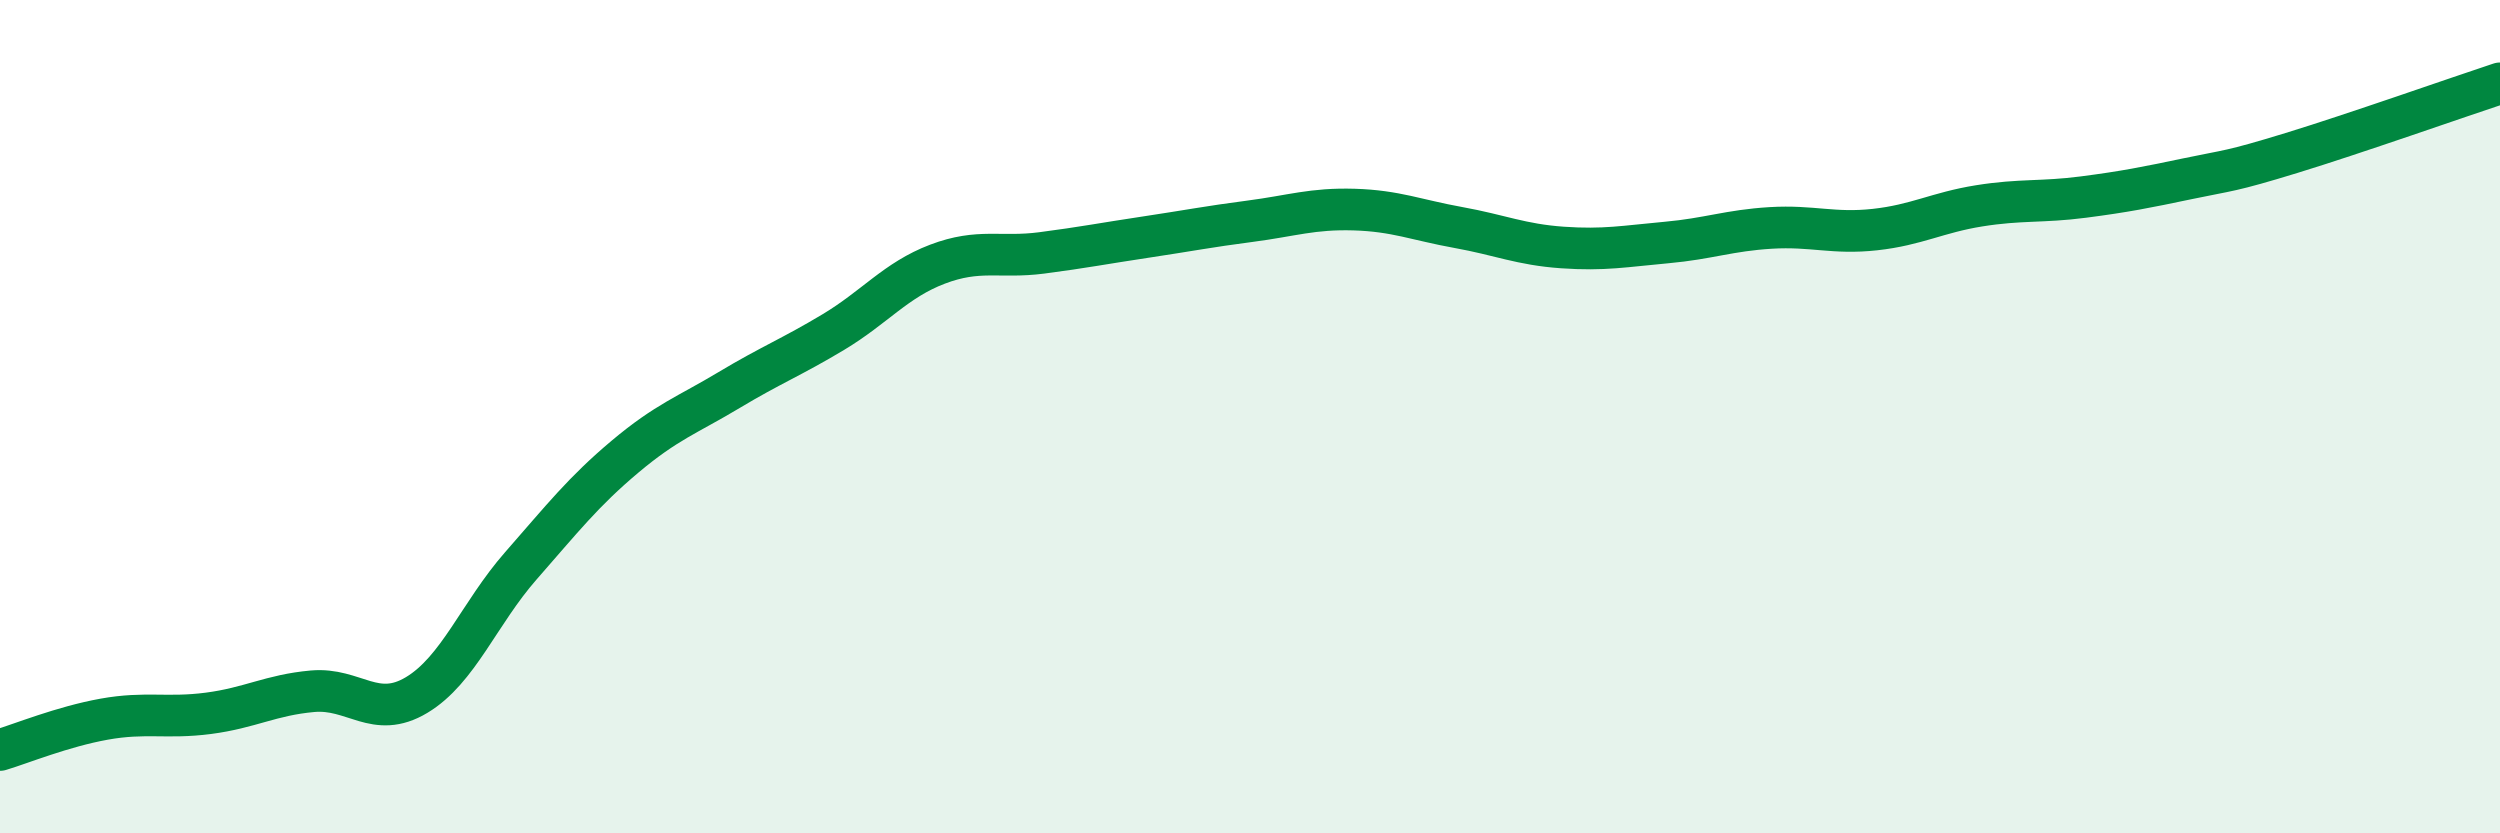
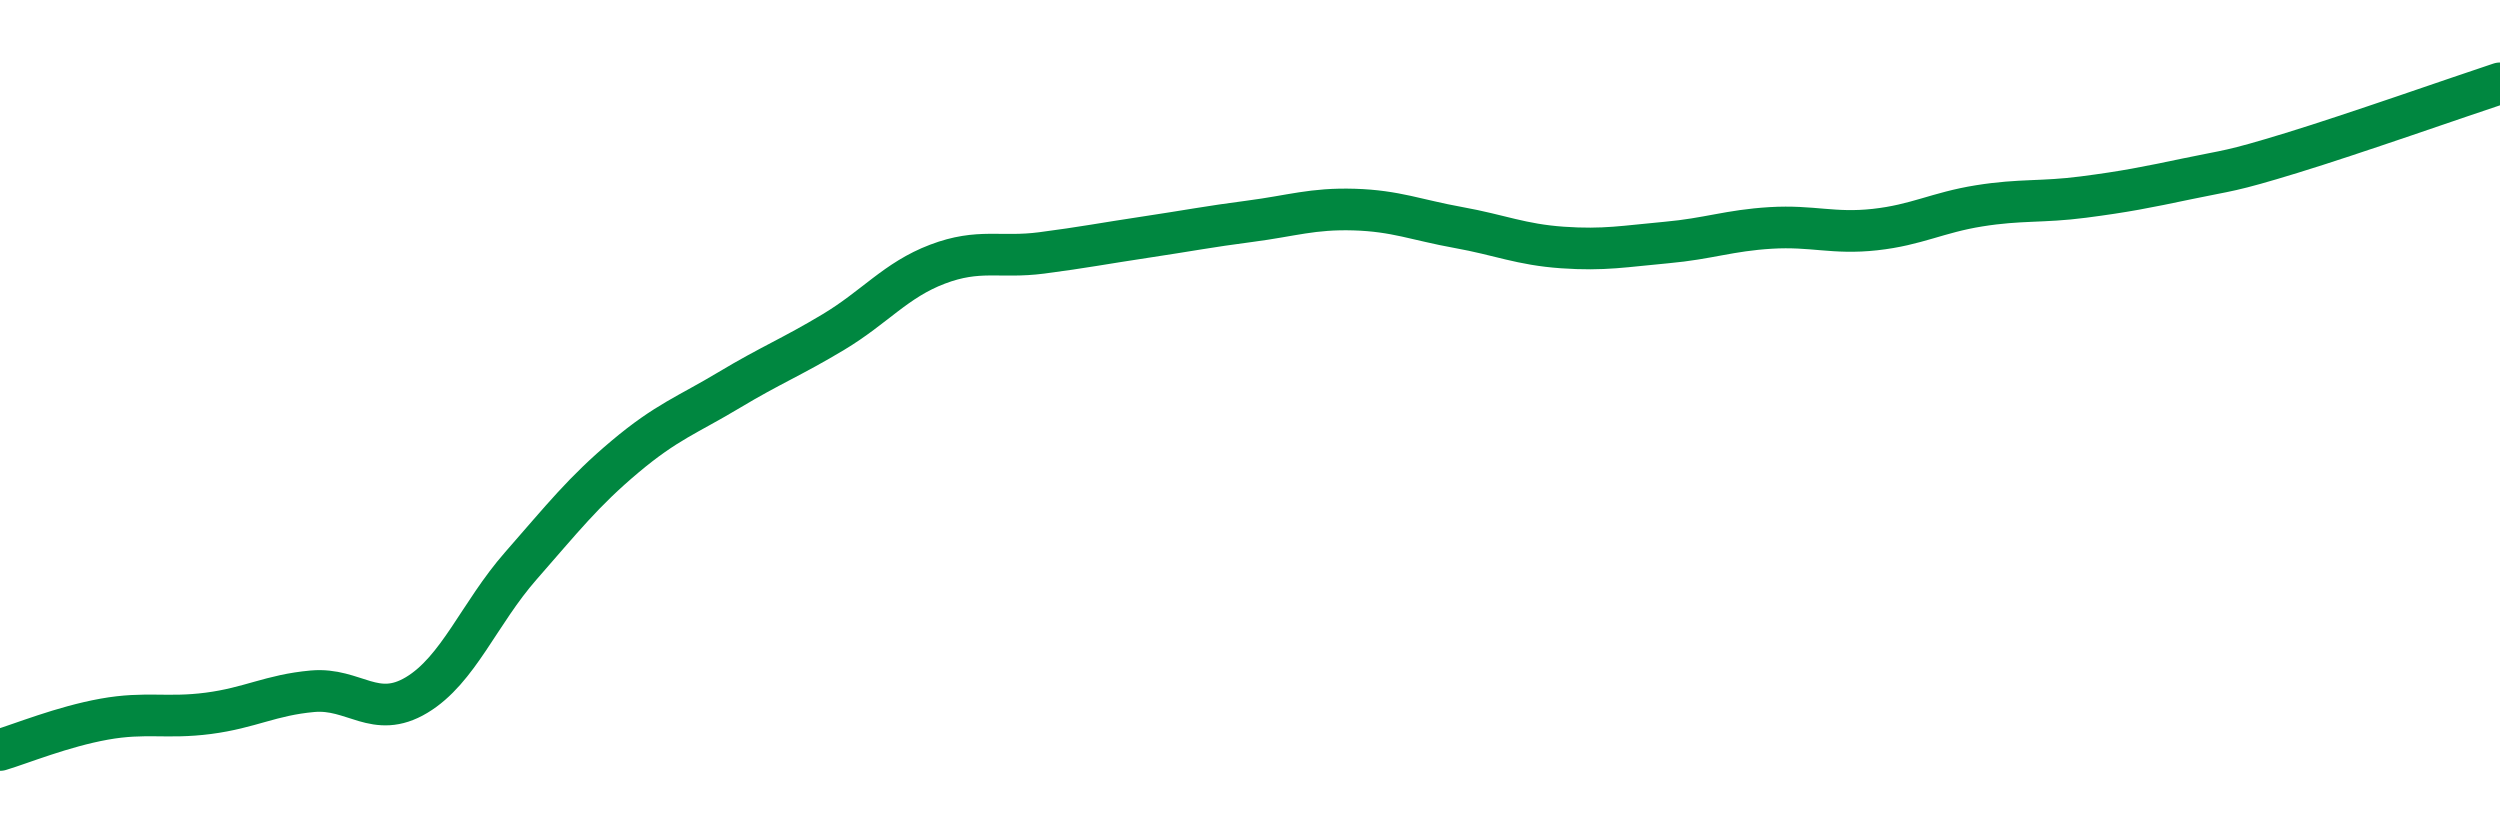
<svg xmlns="http://www.w3.org/2000/svg" width="60" height="20" viewBox="0 0 60 20">
-   <path d="M 0,18 C 0.5,17.85 1.5,17.44 2.5,17.26 C 3.5,17.08 4,17.25 5,17.12 C 6,16.99 6.5,16.68 7.5,16.59 C 8.5,16.5 9,17.28 10,16.68 C 11,16.08 11.5,14.72 12.5,13.58 C 13.5,12.44 14,11.8 15,10.96 C 16,10.12 16.5,9.96 17.5,9.36 C 18.5,8.76 19,8.57 20,7.97 C 21,7.37 21.5,6.72 22.5,6.34 C 23.5,5.96 24,6.2 25,6.07 C 26,5.94 26.5,5.84 27.5,5.69 C 28.5,5.54 29,5.44 30,5.31 C 31,5.18 31.5,5 32.5,5.03 C 33.5,5.06 34,5.28 35,5.46 C 36,5.64 36.5,5.87 37.5,5.94 C 38.5,6.01 39,5.91 40,5.82 C 41,5.73 41.5,5.53 42.5,5.47 C 43.5,5.41 44,5.62 45,5.51 C 46,5.4 46.5,5.1 47.5,4.94 C 48.5,4.78 49,4.86 50,4.73 C 51,4.6 51.5,4.5 52.5,4.29 C 53.5,4.08 53.5,4.13 55,3.67 C 56.5,3.21 59,2.33 60,2L60 20L0 20Z" fill="#008740" opacity="0.1" stroke-linecap="round" stroke-linejoin="round" />
  <path d="M 0,18 C 0.5,17.85 1.5,17.44 2.5,17.26 C 3.5,17.08 4,17.25 5,17.12 C 6,16.99 6.5,16.68 7.5,16.59 C 8.5,16.5 9,17.28 10,16.68 C 11,16.08 11.5,14.72 12.5,13.58 C 13.5,12.44 14,11.8 15,10.96 C 16,10.12 16.5,9.96 17.5,9.36 C 18.5,8.76 19,8.57 20,7.97 C 21,7.37 21.5,6.72 22.5,6.34 C 23.5,5.96 24,6.2 25,6.07 C 26,5.94 26.5,5.84 27.5,5.69 C 28.5,5.54 29,5.44 30,5.31 C 31,5.18 31.5,5 32.5,5.03 C 33.5,5.06 34,5.28 35,5.46 C 36,5.64 36.5,5.87 37.5,5.94 C 38.5,6.01 39,5.91 40,5.82 C 41,5.73 41.5,5.53 42.5,5.47 C 43.5,5.41 44,5.62 45,5.51 C 46,5.4 46.5,5.1 47.5,4.94 C 48.5,4.78 49,4.86 50,4.73 C 51,4.6 51.5,4.5 52.5,4.29 C 53.5,4.08 53.5,4.13 55,3.67 C 56.5,3.21 59,2.33 60,2" stroke="#008740" stroke-width="1" fill="none" stroke-linecap="round" stroke-linejoin="round" />
</svg>